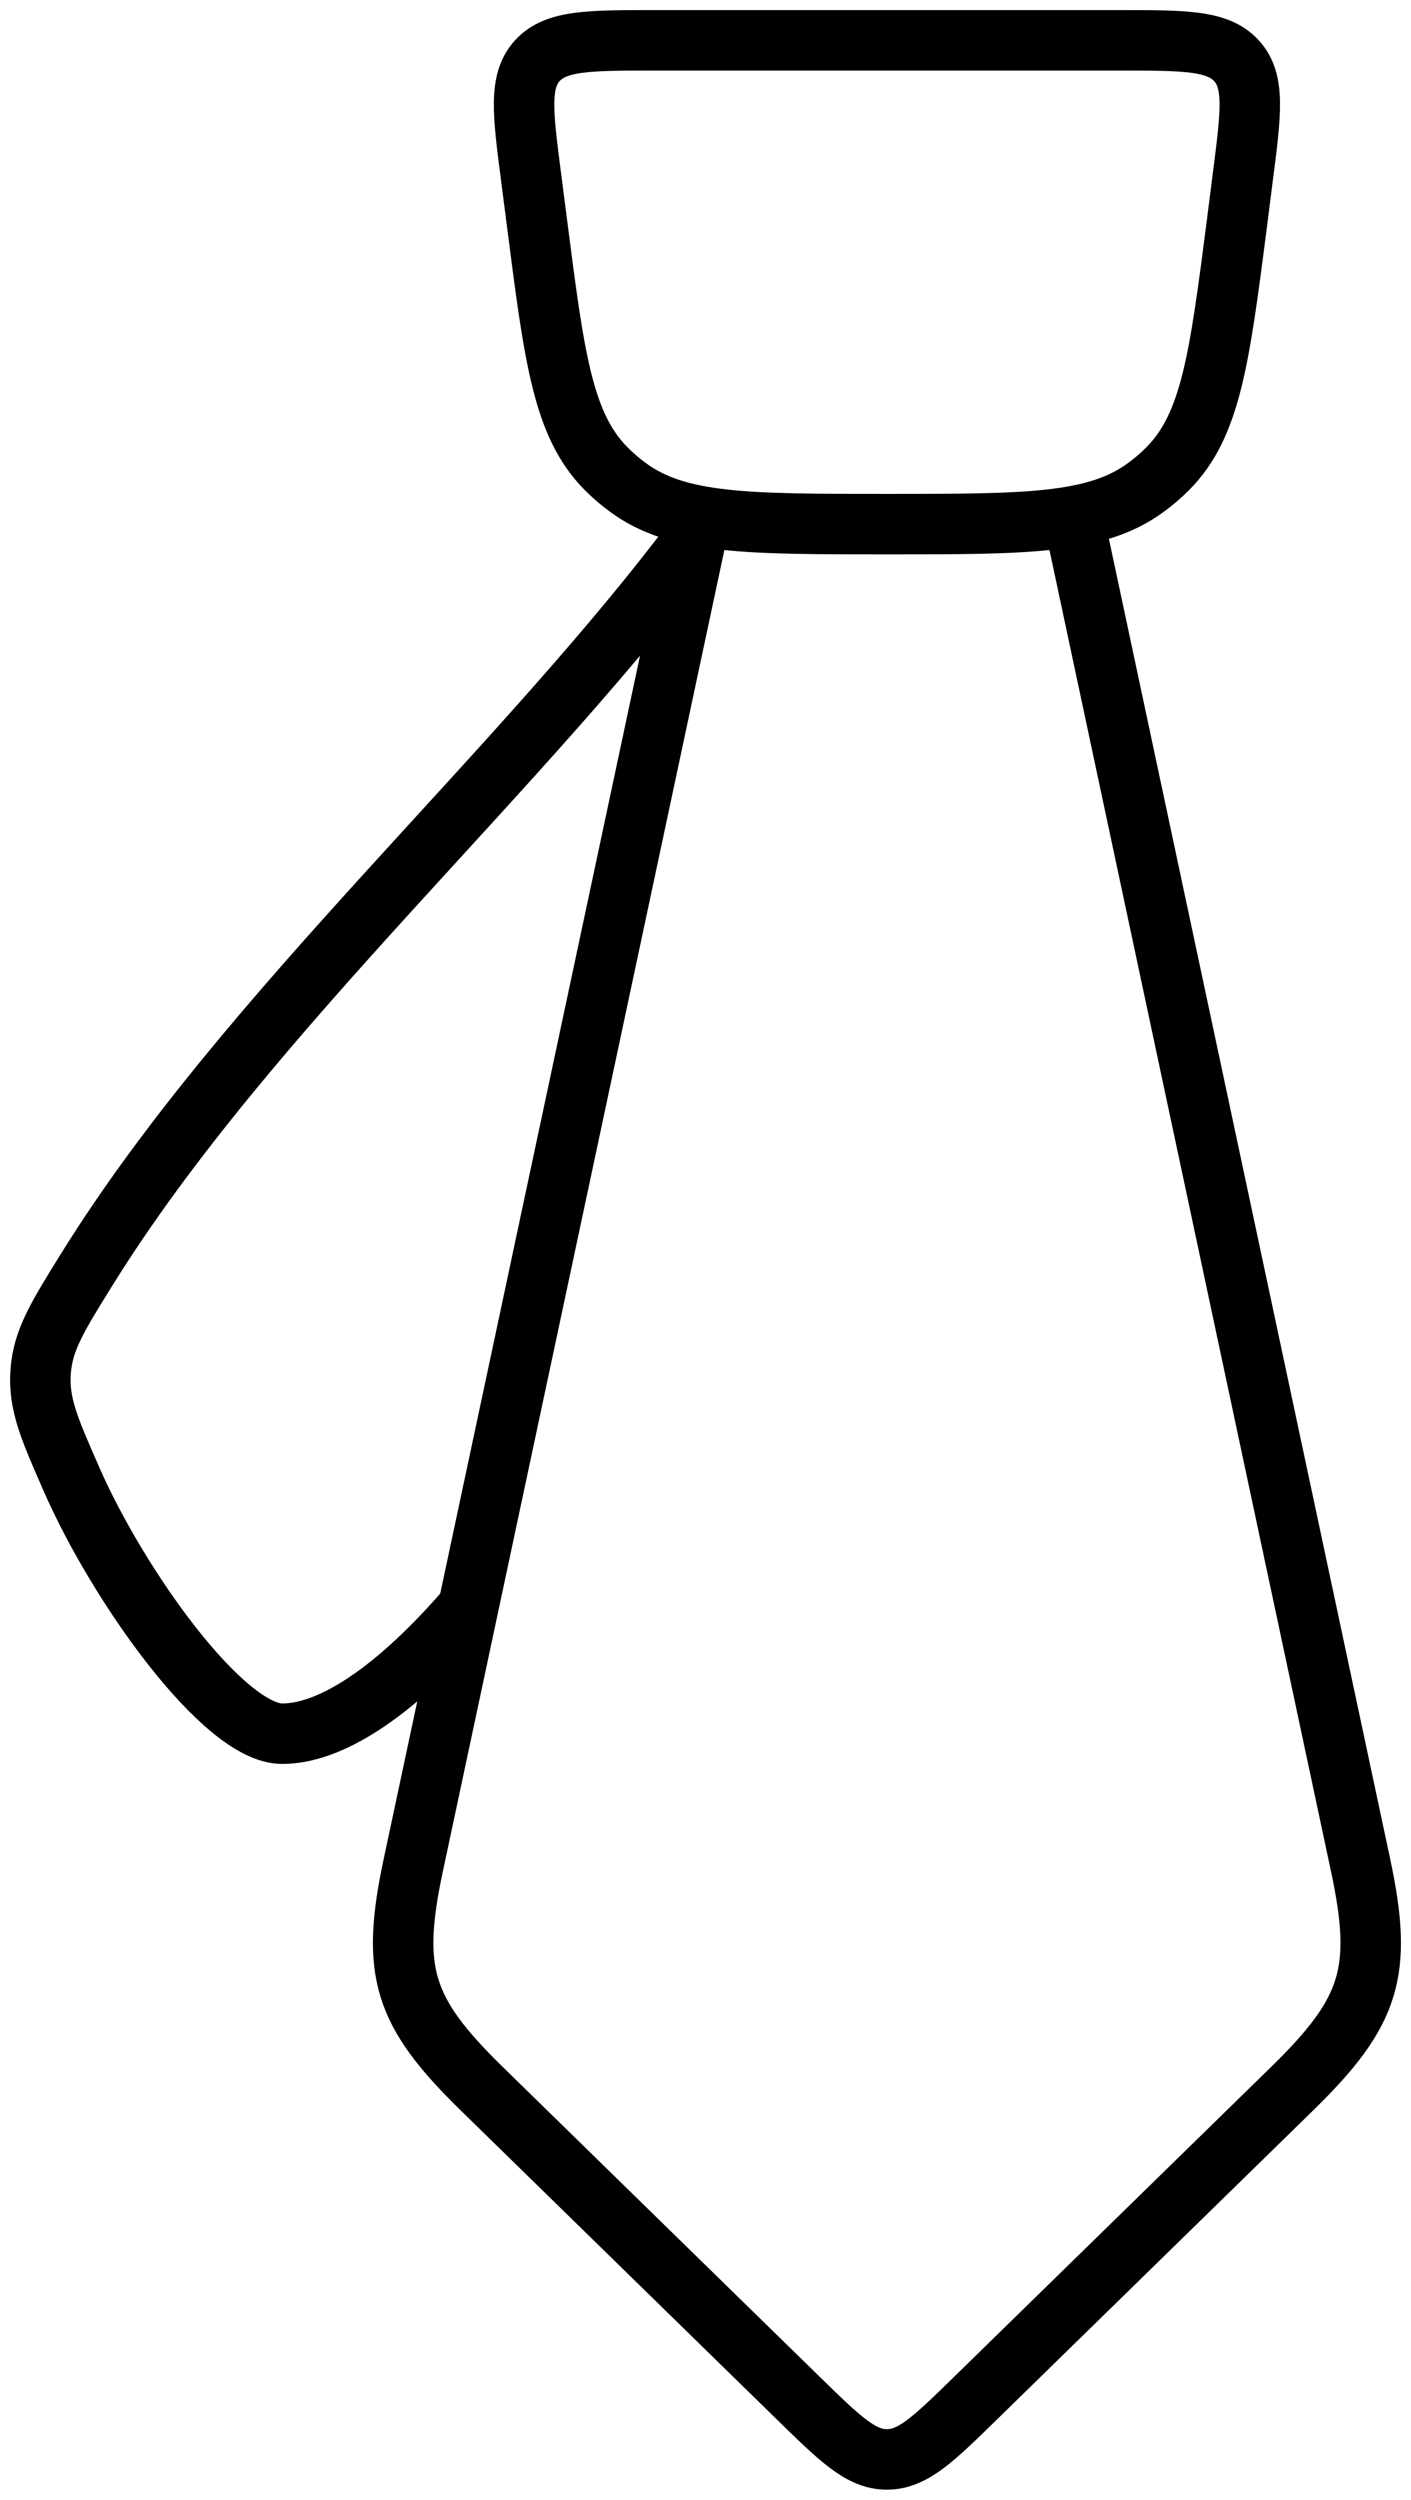
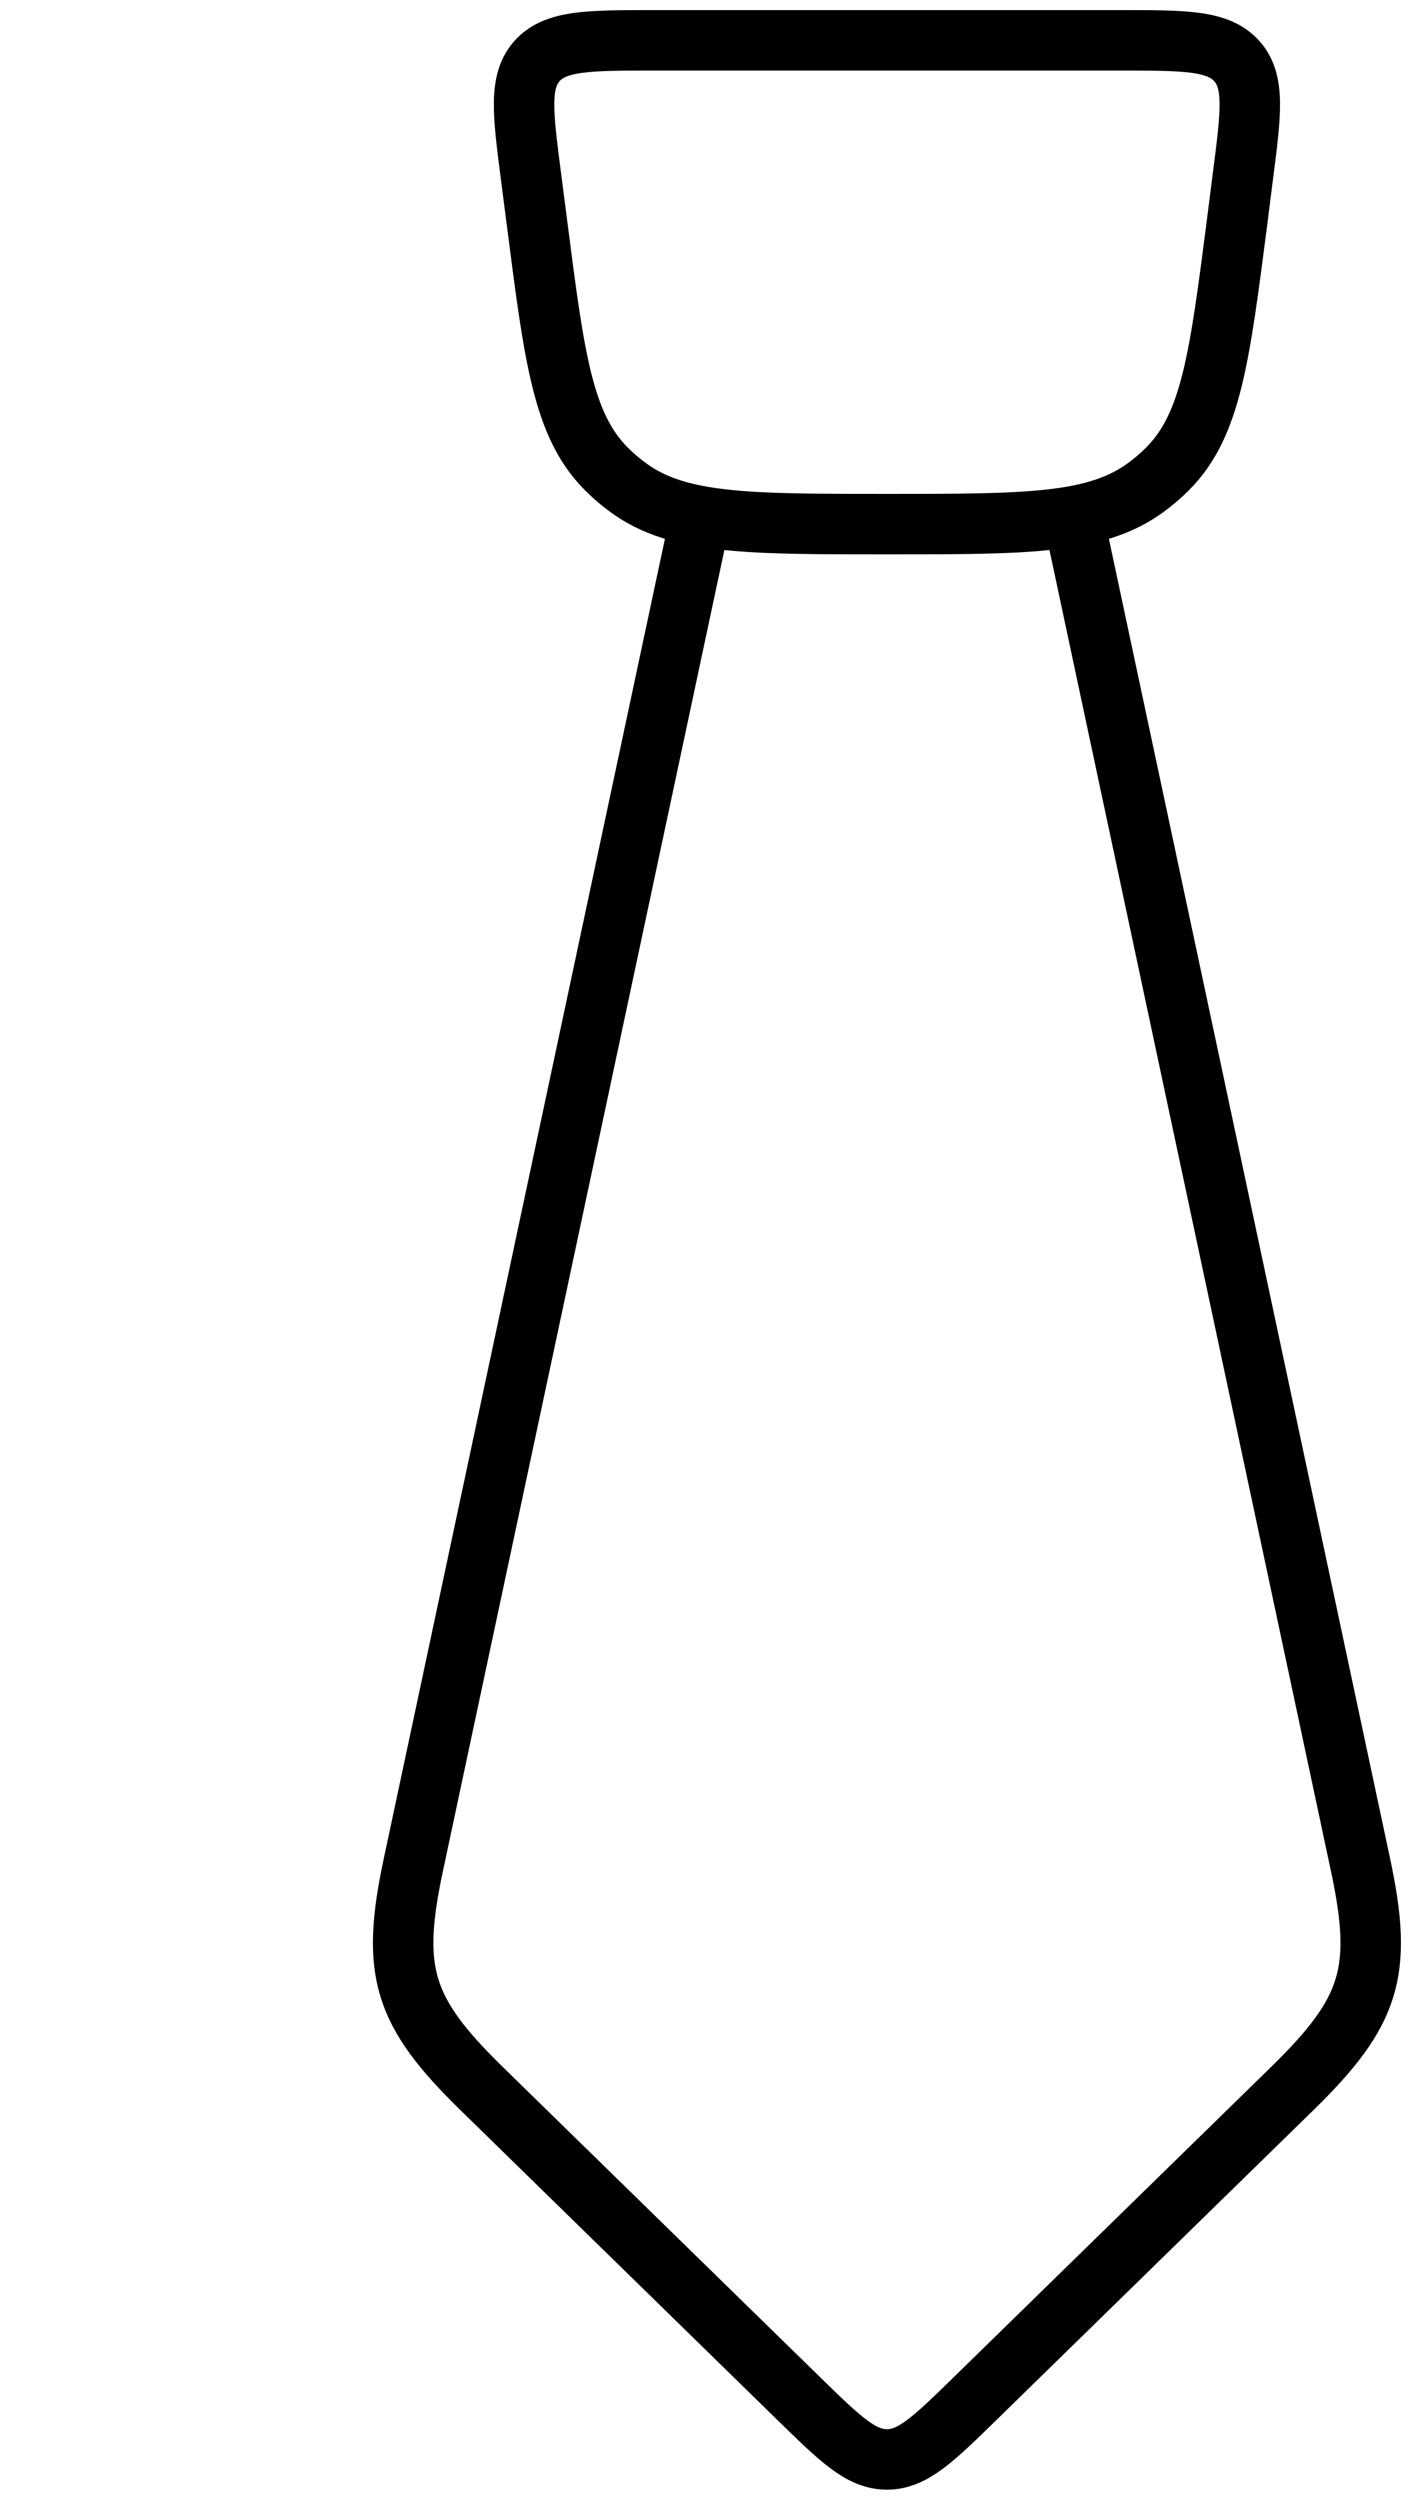
<svg xmlns="http://www.w3.org/2000/svg" width="35" height="62" viewBox="0 0 35 62" fill="none">
  <path d="M17.338 13L10.252 46.258C9.688 48.904 9.997 49.894 11.941 51.796L19.801 59.479C20.839 60.493 21.355 61 22 61C22.645 61 23.161 60.493 24.199 59.479L32.06 51.796C34.004 49.894 34.313 48.904 33.749 46.258L26.662 13M13.171 4.372C12.967 2.8 12.868 2.014 13.327 1.507C13.789 1 14.605 1 16.237 1H27.767C29.395 1 30.212 1 30.674 1.51C31.133 2.014 31.034 2.8 30.83 4.372L30.68 5.557C30.251 8.881 30.038 10.543 28.97 11.62C28.794 11.798 28.605 11.959 28.405 12.103C27.172 13 25.447 13 22 13C18.55 13 16.828 13 15.595 12.103C15.395 11.959 15.208 11.798 15.034 11.623C13.963 10.543 13.75 8.881 13.324 5.557L13.171 4.372Z" stroke="#000" stroke-width="1.5" stroke-linecap="round" stroke-linejoin="round" />
-   <path d="M11.501 40C9.677 42.079 8.135 43 7.001 43C5.549 43 2.933 39.34 1.772 36.685C1.226 35.443 0.953 34.819 1.007 34.033C1.061 33.244 1.418 32.671 2.132 31.519C6.167 25.009 13.046 19.06 17.501 13" stroke="#000" stroke-width="1.5" stroke-linecap="round" stroke-linejoin="round" />
</svg>